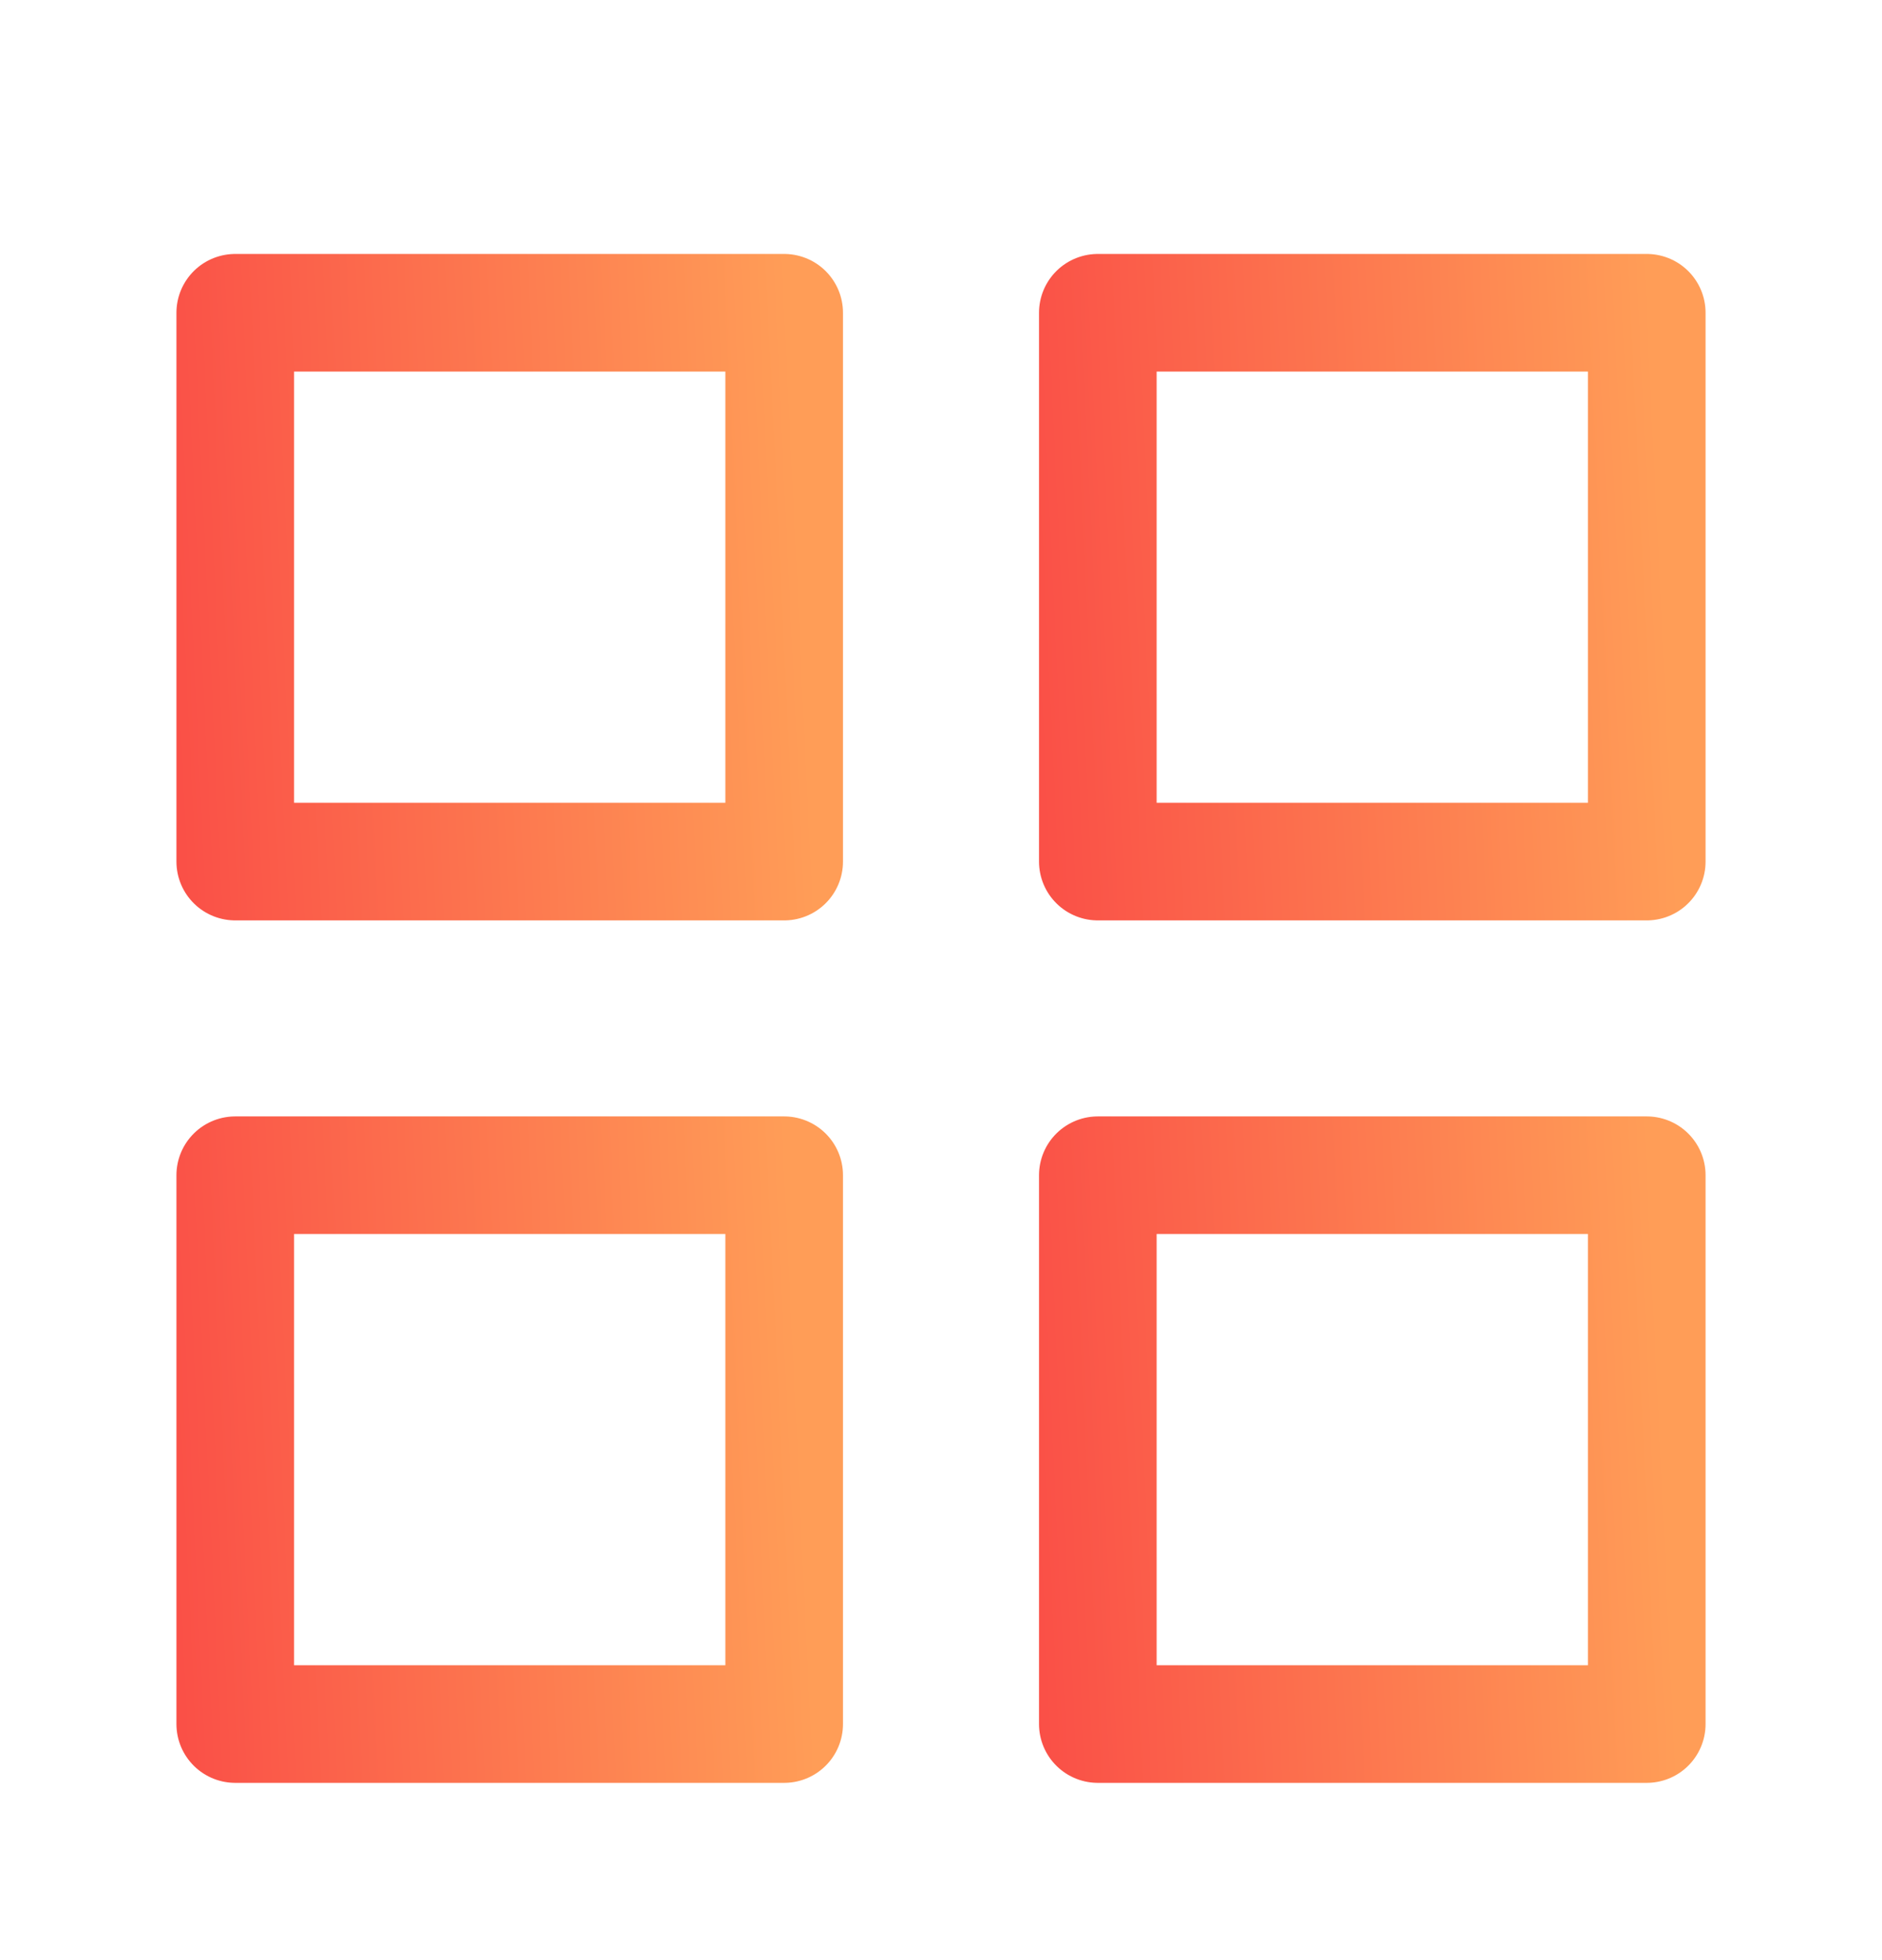
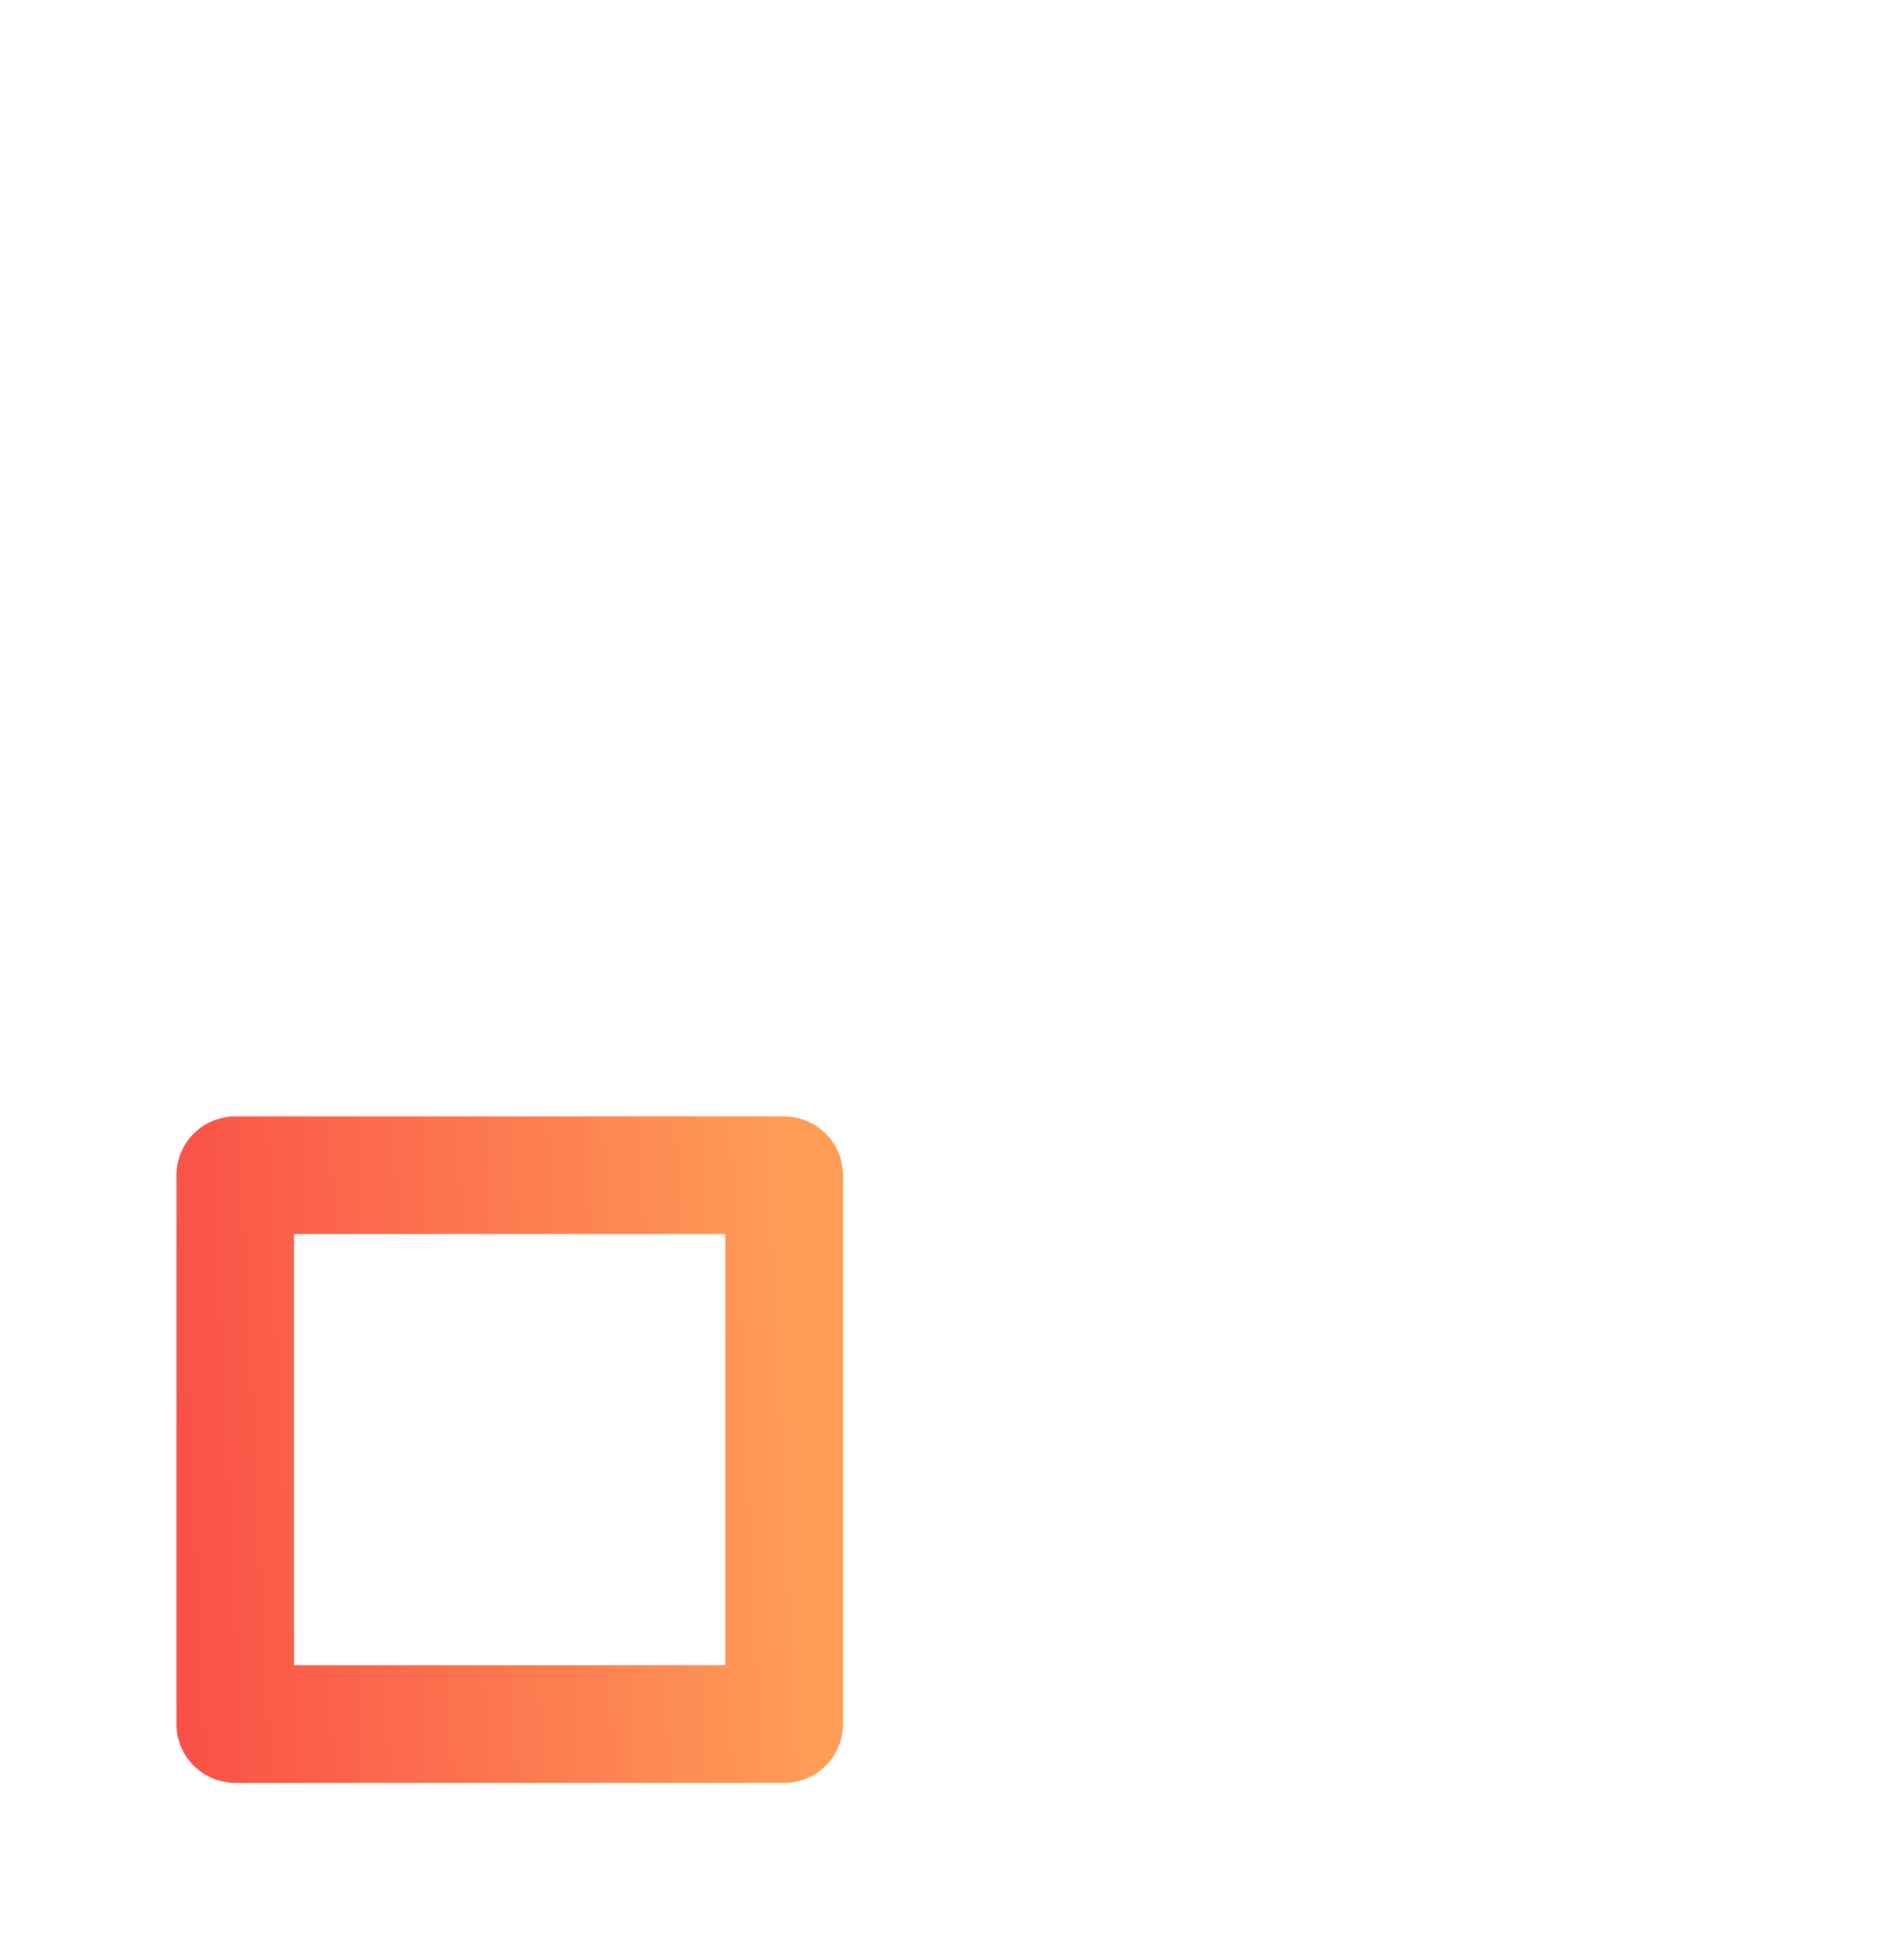
<svg xmlns="http://www.w3.org/2000/svg" width="24" height="25" viewBox="0 0 24 25" fill="none">
-   <path fill-rule="evenodd" clip-rule="evenodd" d="M3 3.989H10V10.989H3V3.989Z" stroke="url(#paint0_linear)" stroke-width="1.5" stroke-linecap="round" stroke-linejoin="round" />
-   <path fill-rule="evenodd" clip-rule="evenodd" d="M14 3.989H21V10.989H14V3.989Z" stroke="url(#paint1_linear)" stroke-width="1.5" stroke-linecap="round" stroke-linejoin="round" />
  <path fill-rule="evenodd" clip-rule="evenodd" d="M3 14.989H10V21.989H3V14.989Z" stroke="url(#paint2_linear)" stroke-width="1.5" stroke-linecap="round" stroke-linejoin="round" />
-   <path fill-rule="evenodd" clip-rule="evenodd" d="M14 14.989H21V21.989H14V14.989Z" stroke="url(#paint3_linear)" stroke-width="1.5" stroke-linecap="round" stroke-linejoin="round" />
  <defs>
    <linearGradient id="paint0_linear" x1="10" y1="2.896" x2="0.404" y2="3.355" gradientUnits="userSpaceOnUse">
      <stop stop-color="#FF9D57" />
      <stop offset="1" stop-color="#F94144" />
    </linearGradient>
    <linearGradient id="paint1_linear" x1="21" y1="2.896" x2="11.404" y2="3.355" gradientUnits="userSpaceOnUse">
      <stop stop-color="#FF9D57" />
      <stop offset="1" stop-color="#F94144" />
    </linearGradient>
    <linearGradient id="paint2_linear" x1="10" y1="13.896" x2="0.404" y2="14.354" gradientUnits="userSpaceOnUse">
      <stop stop-color="#FF9D57" />
      <stop offset="1" stop-color="#F94144" />
    </linearGradient>
    <linearGradient id="paint3_linear" x1="21" y1="13.896" x2="11.404" y2="14.354" gradientUnits="userSpaceOnUse">
      <stop stop-color="#FF9D57" />
      <stop offset="1" stop-color="#F94144" />
    </linearGradient>
  </defs>
</svg>